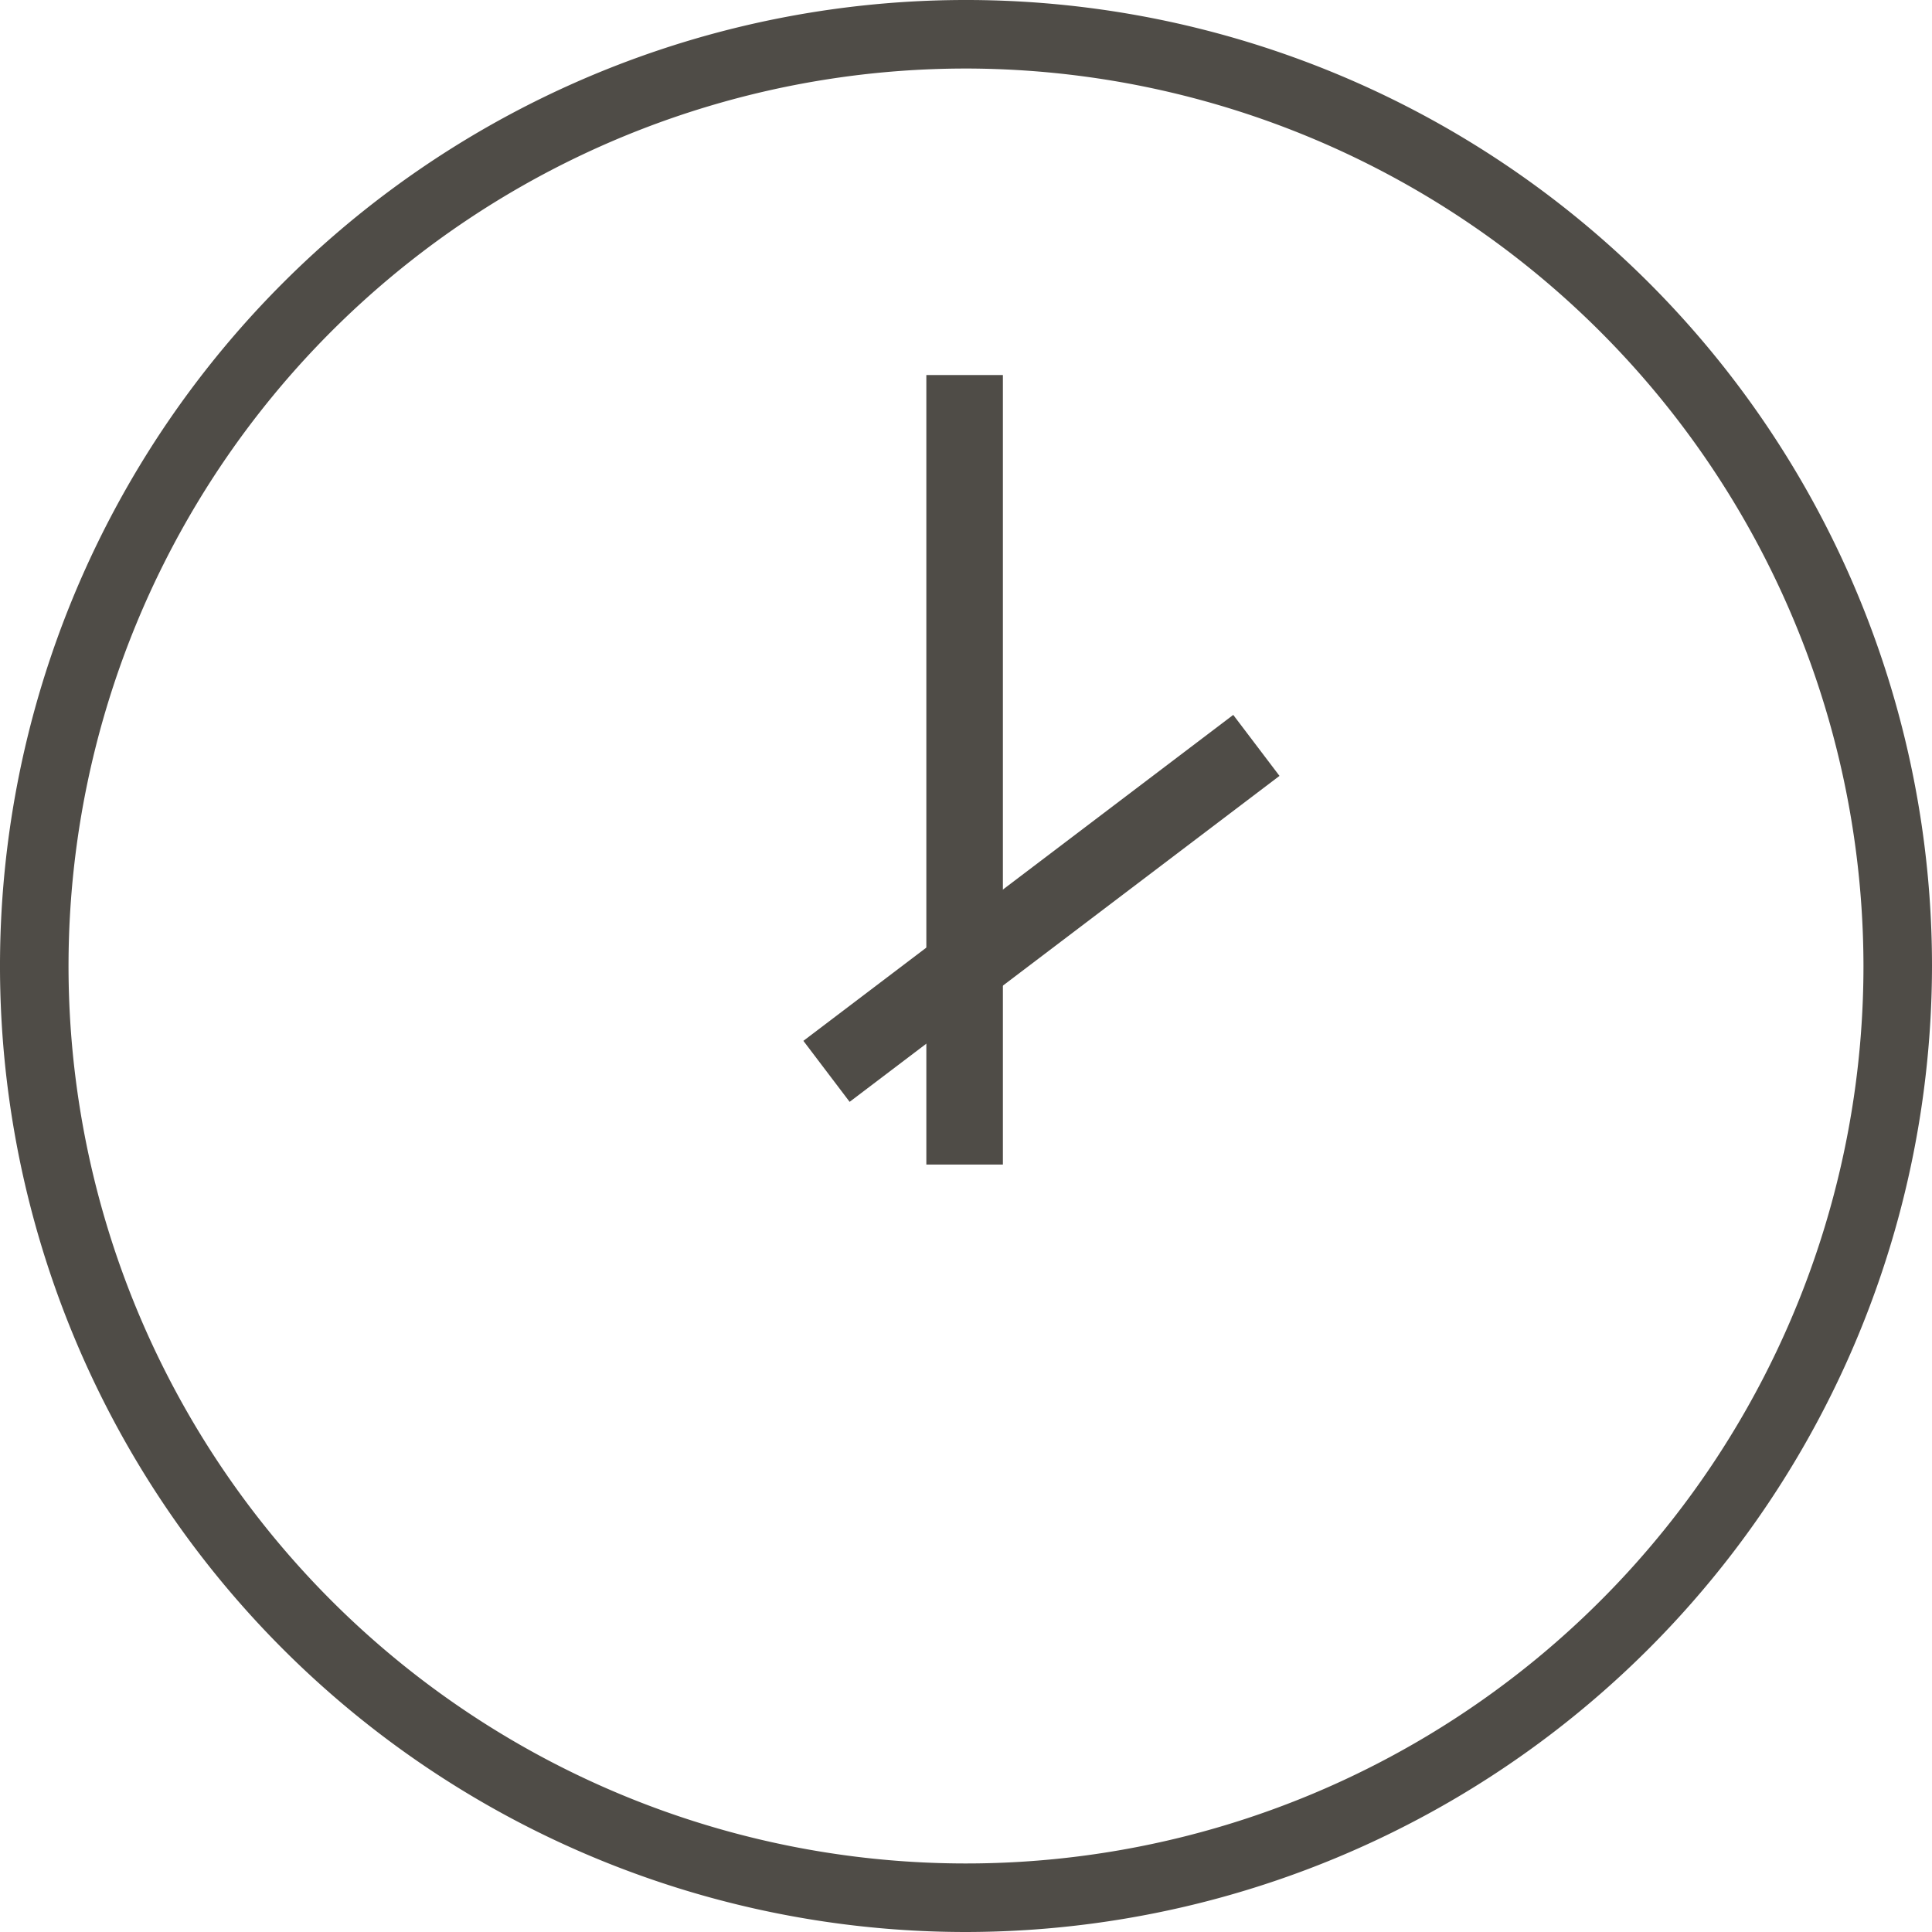
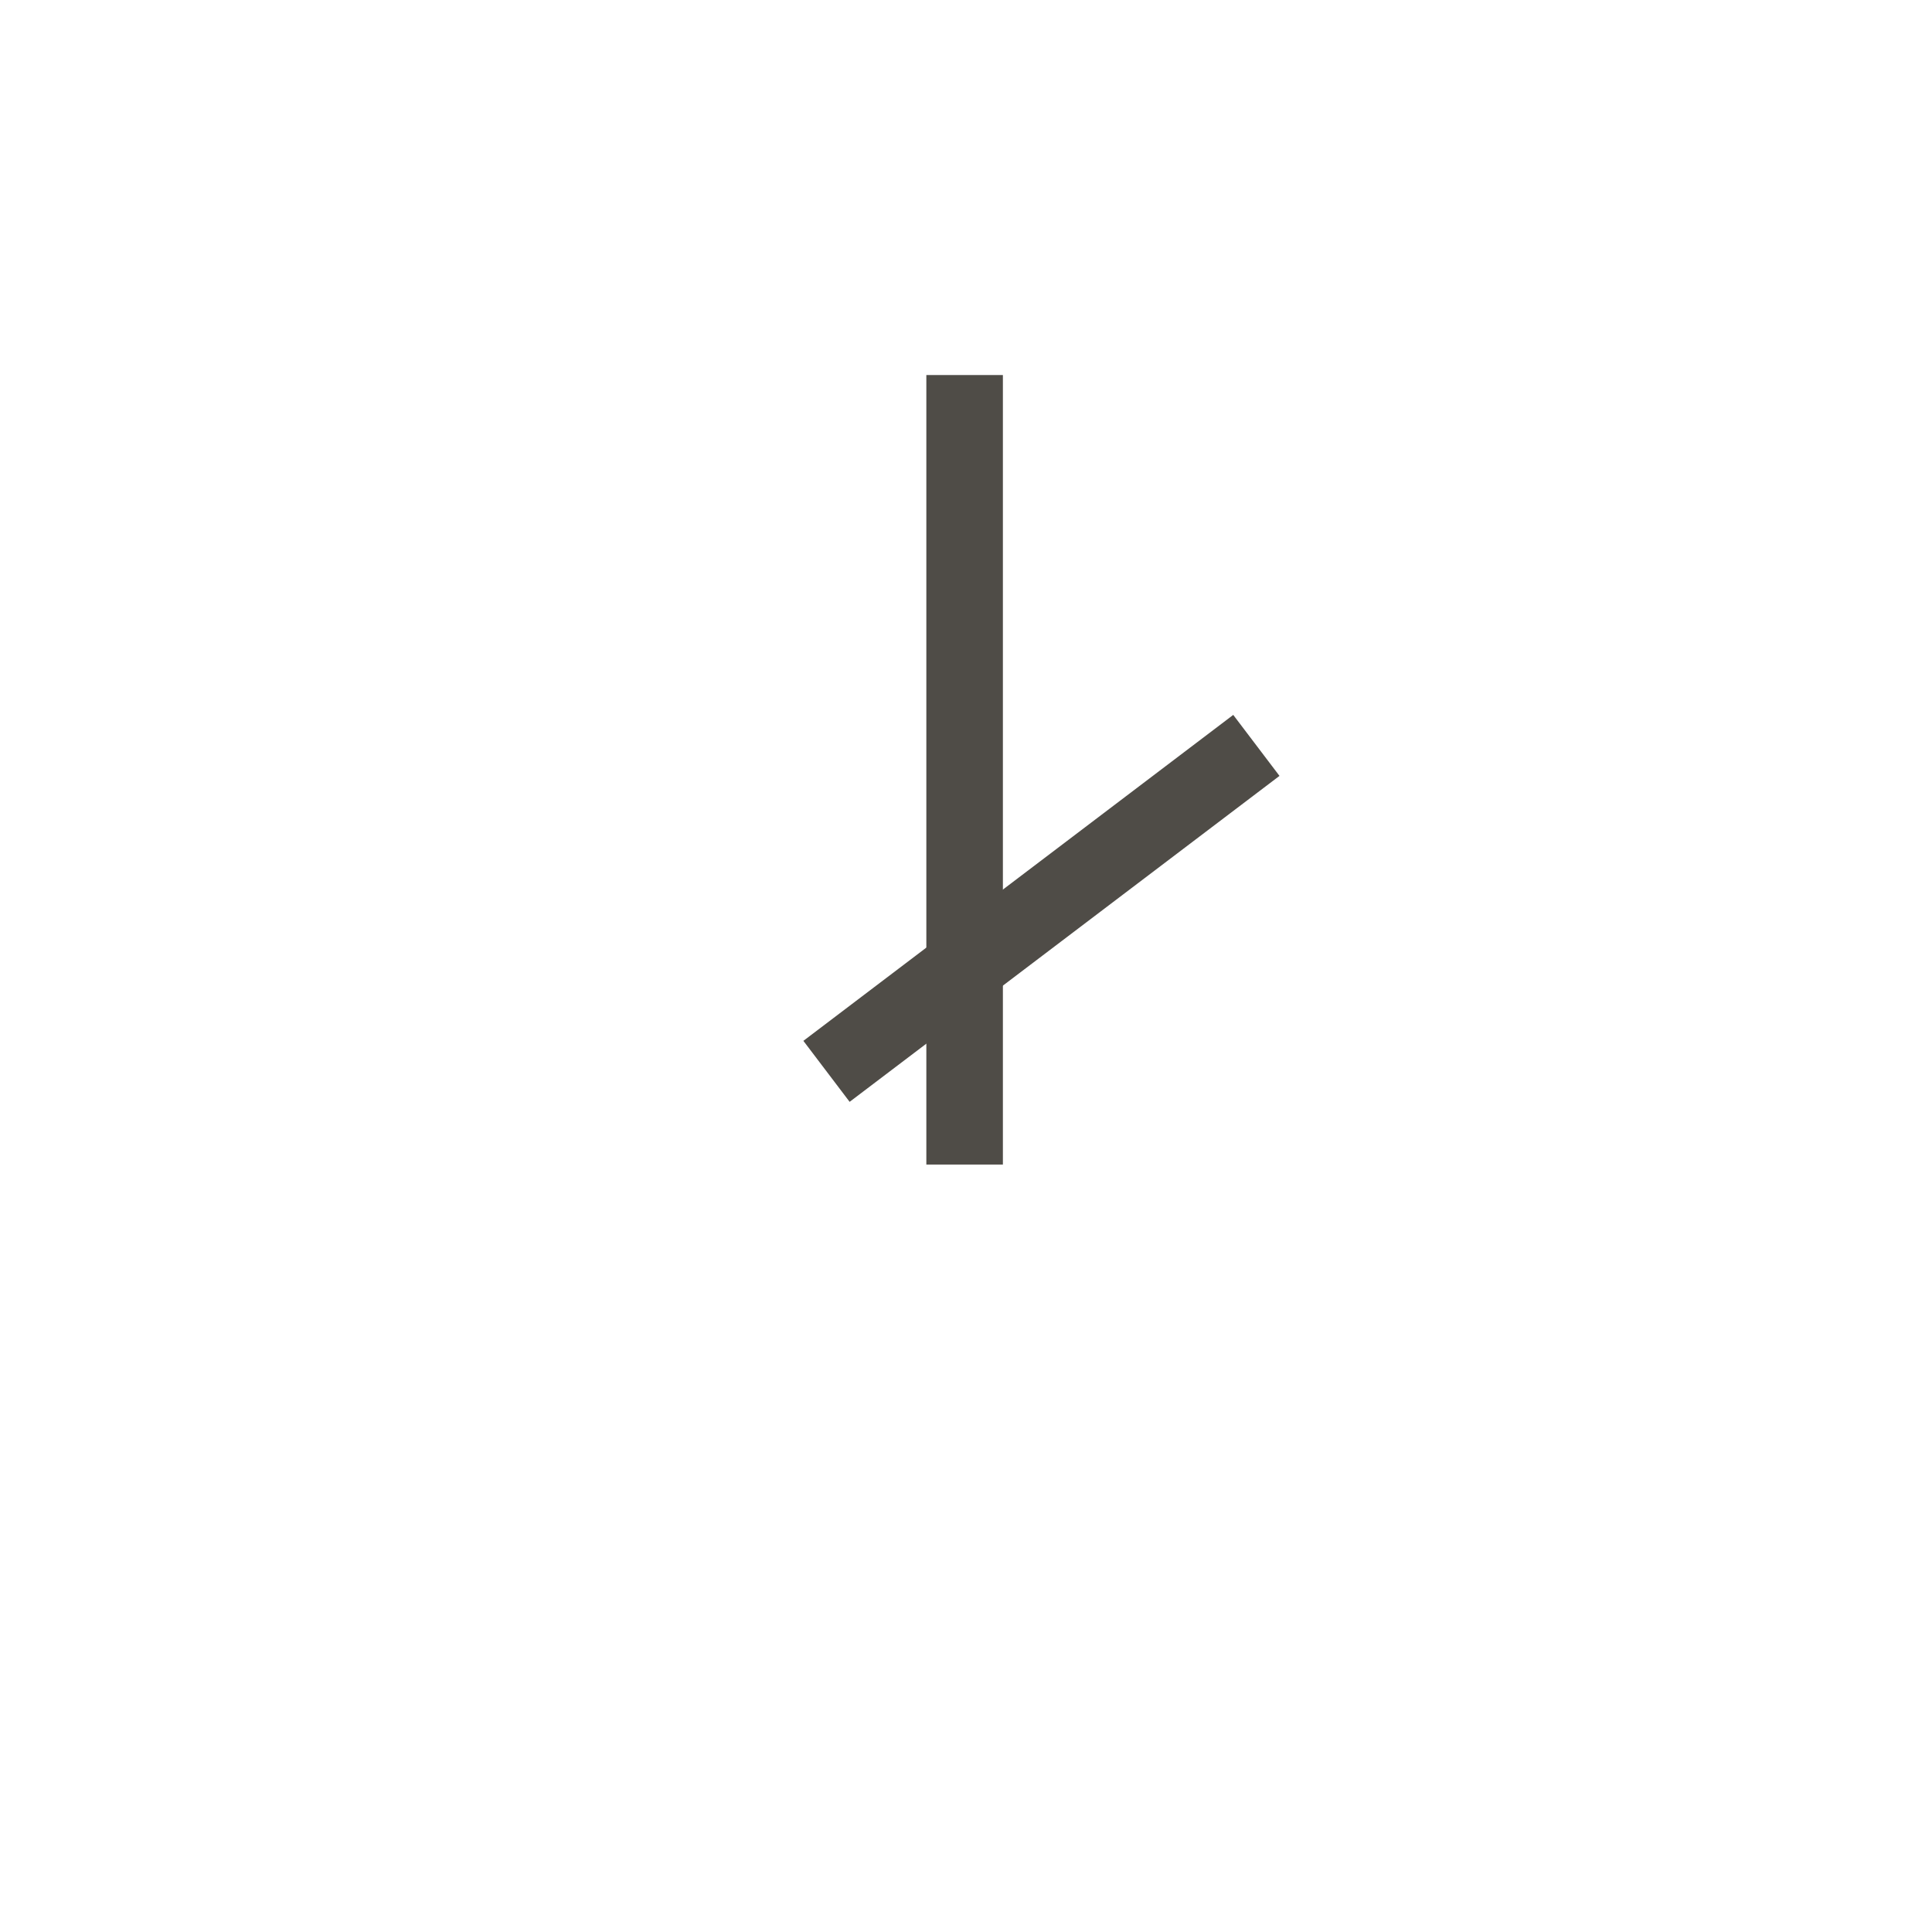
<svg xmlns="http://www.w3.org/2000/svg" id="Gruppe_9" data-name="Gruppe 9" width="34.252" height="34.252" viewBox="0 0 34.252 34.252">
  <g id="Gruppe_6" data-name="Gruppe 6" transform="translate(16.423 6.649)">
    <rect id="Rechteck_10" data-name="Rechteck 10" width="1.357" height="13.997" transform="translate(0 0)" fill="#4f4c47" />
  </g>
  <g id="Gruppe_7" data-name="Gruppe 7" transform="translate(14.243 12.674)">
    <rect id="Rechteck_11" data-name="Rechteck 11" width="9.564" height="1.357" transform="translate(0 5.779) rotate(-37.172)" fill="#4f4c47" />
  </g>
  <g id="Gruppe_8" data-name="Gruppe 8">
-     <path id="Pfad_18" data-name="Pfad 18" d="M273.962,660.692a17.126,17.126,0,1,1,17.126-17.126A17.146,17.146,0,0,1,273.962,660.692Zm0-33.037a15.911,15.911,0,1,0,15.911,15.911A15.929,15.929,0,0,0,273.962,627.655Z" transform="translate(-256.836 -626.44)" fill="#4f4c47" />
-   </g>
+     </g>
</svg>